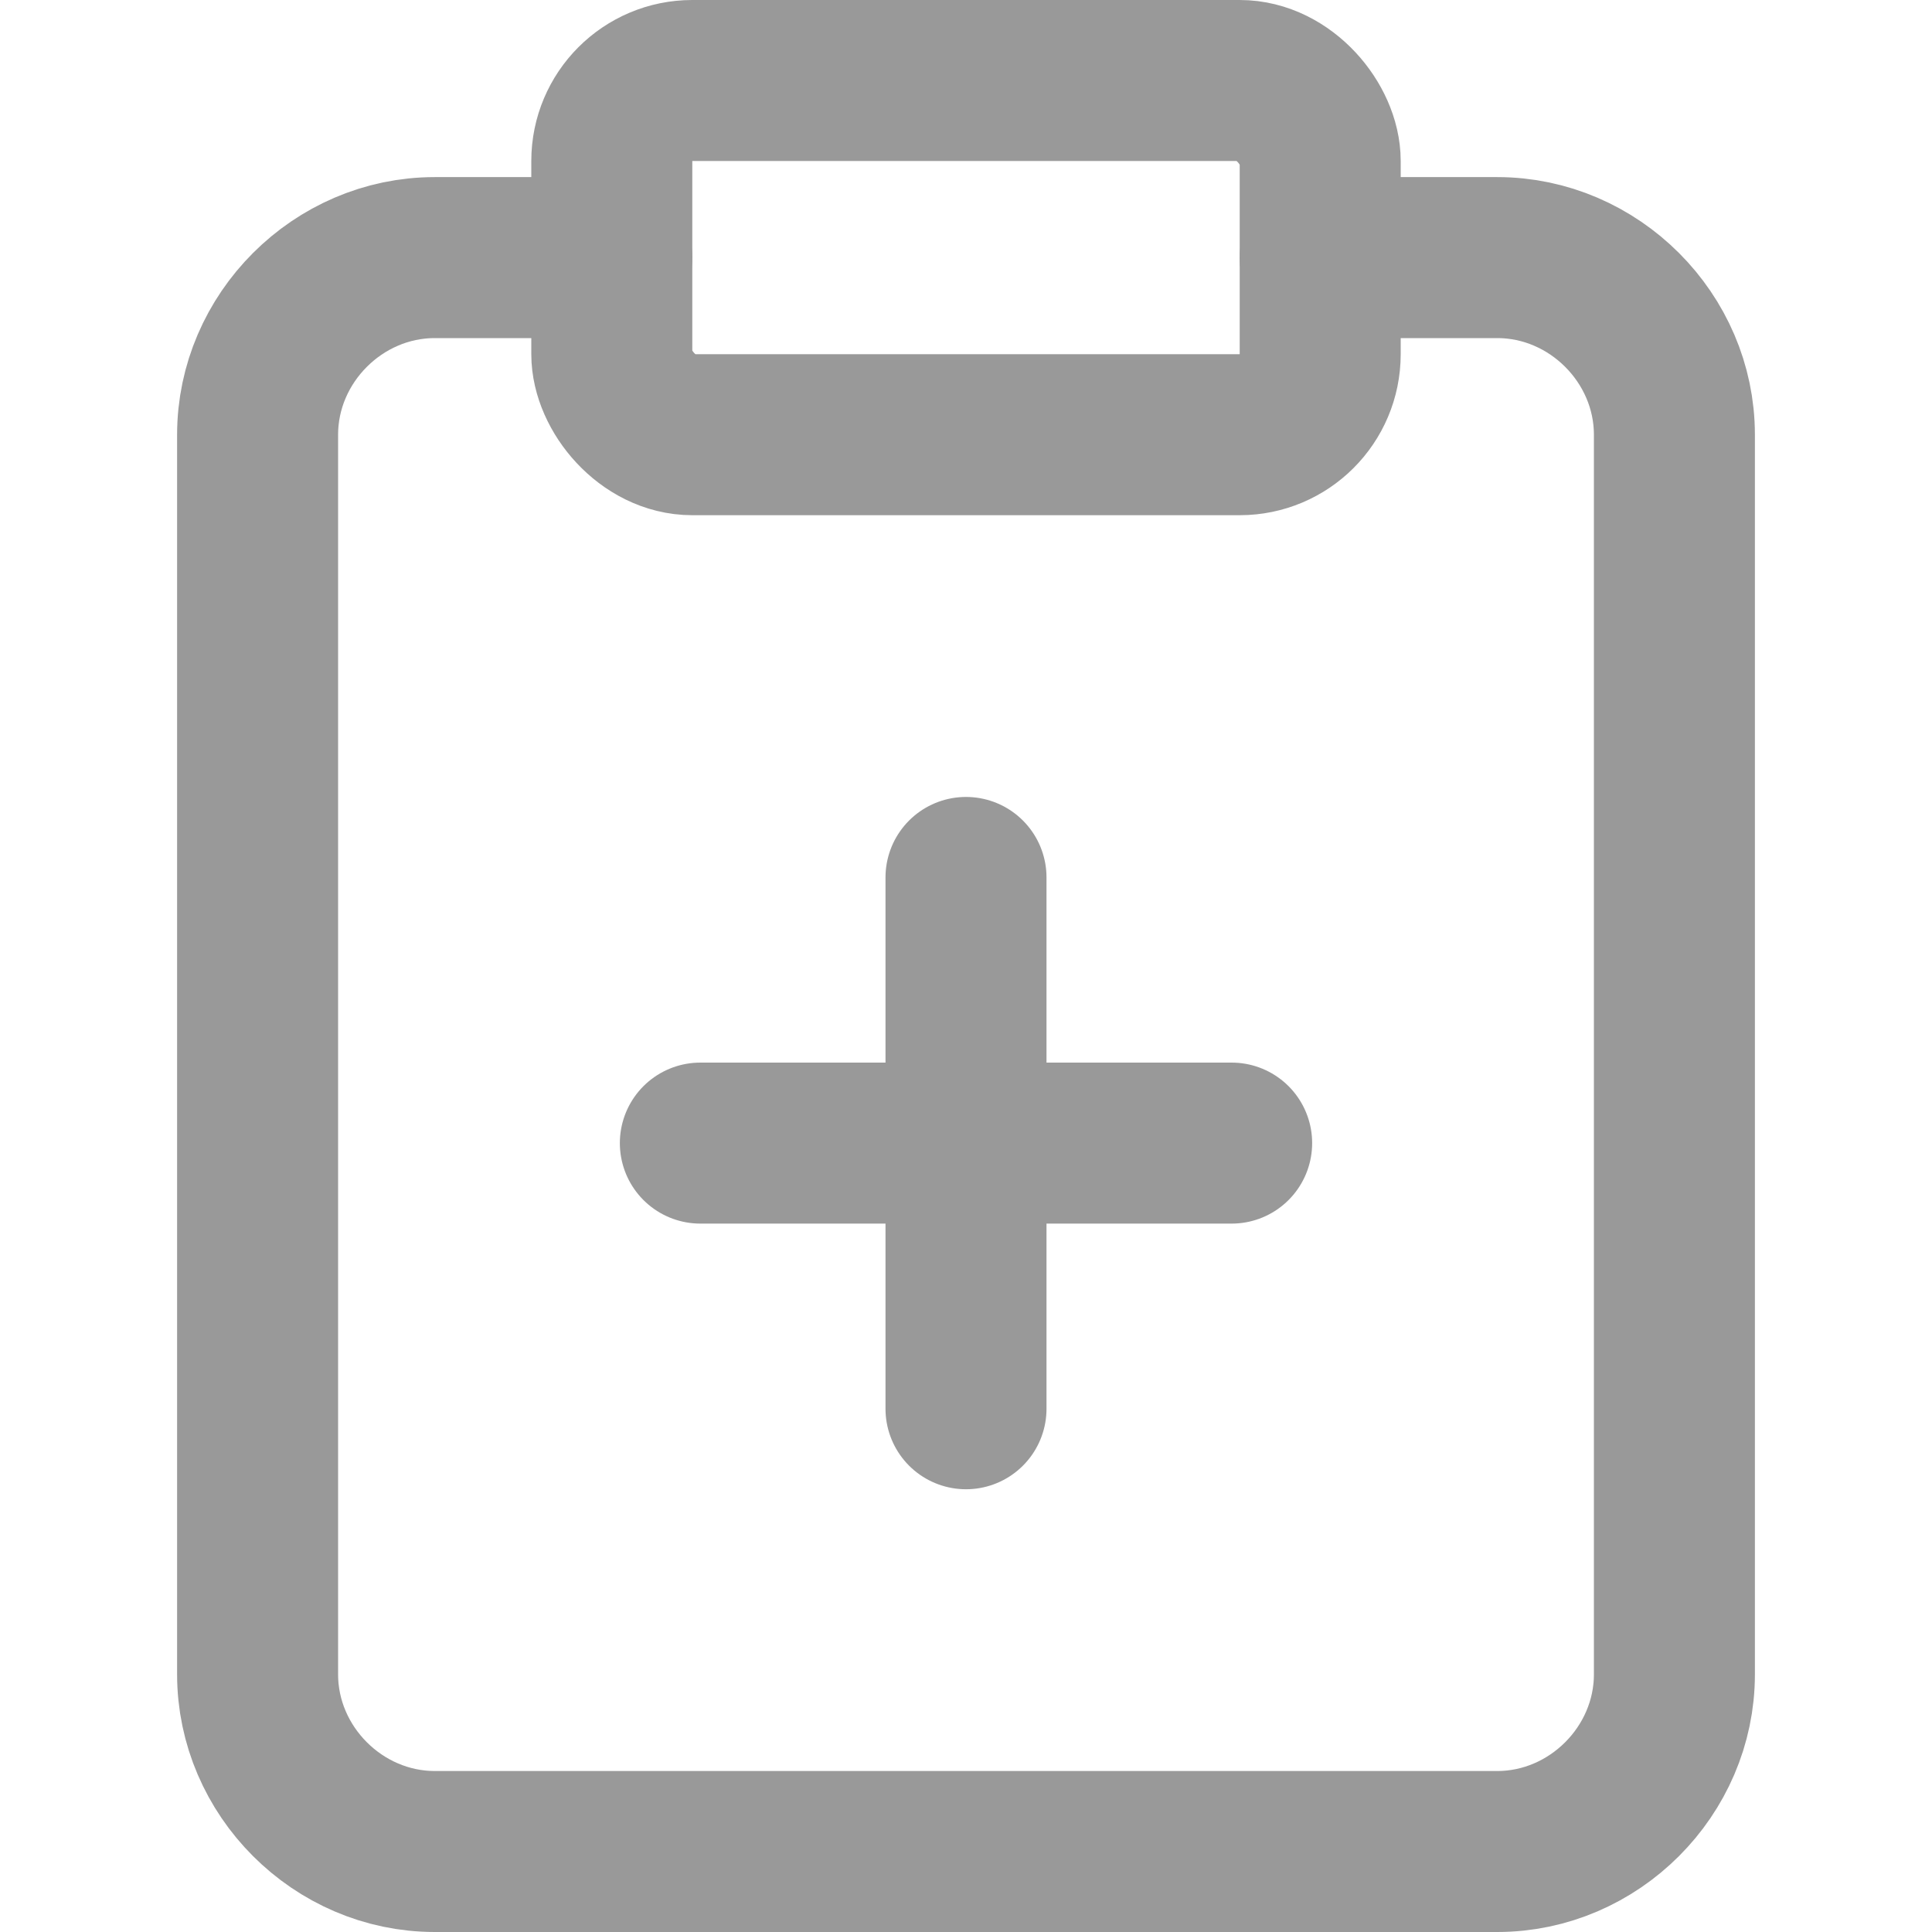
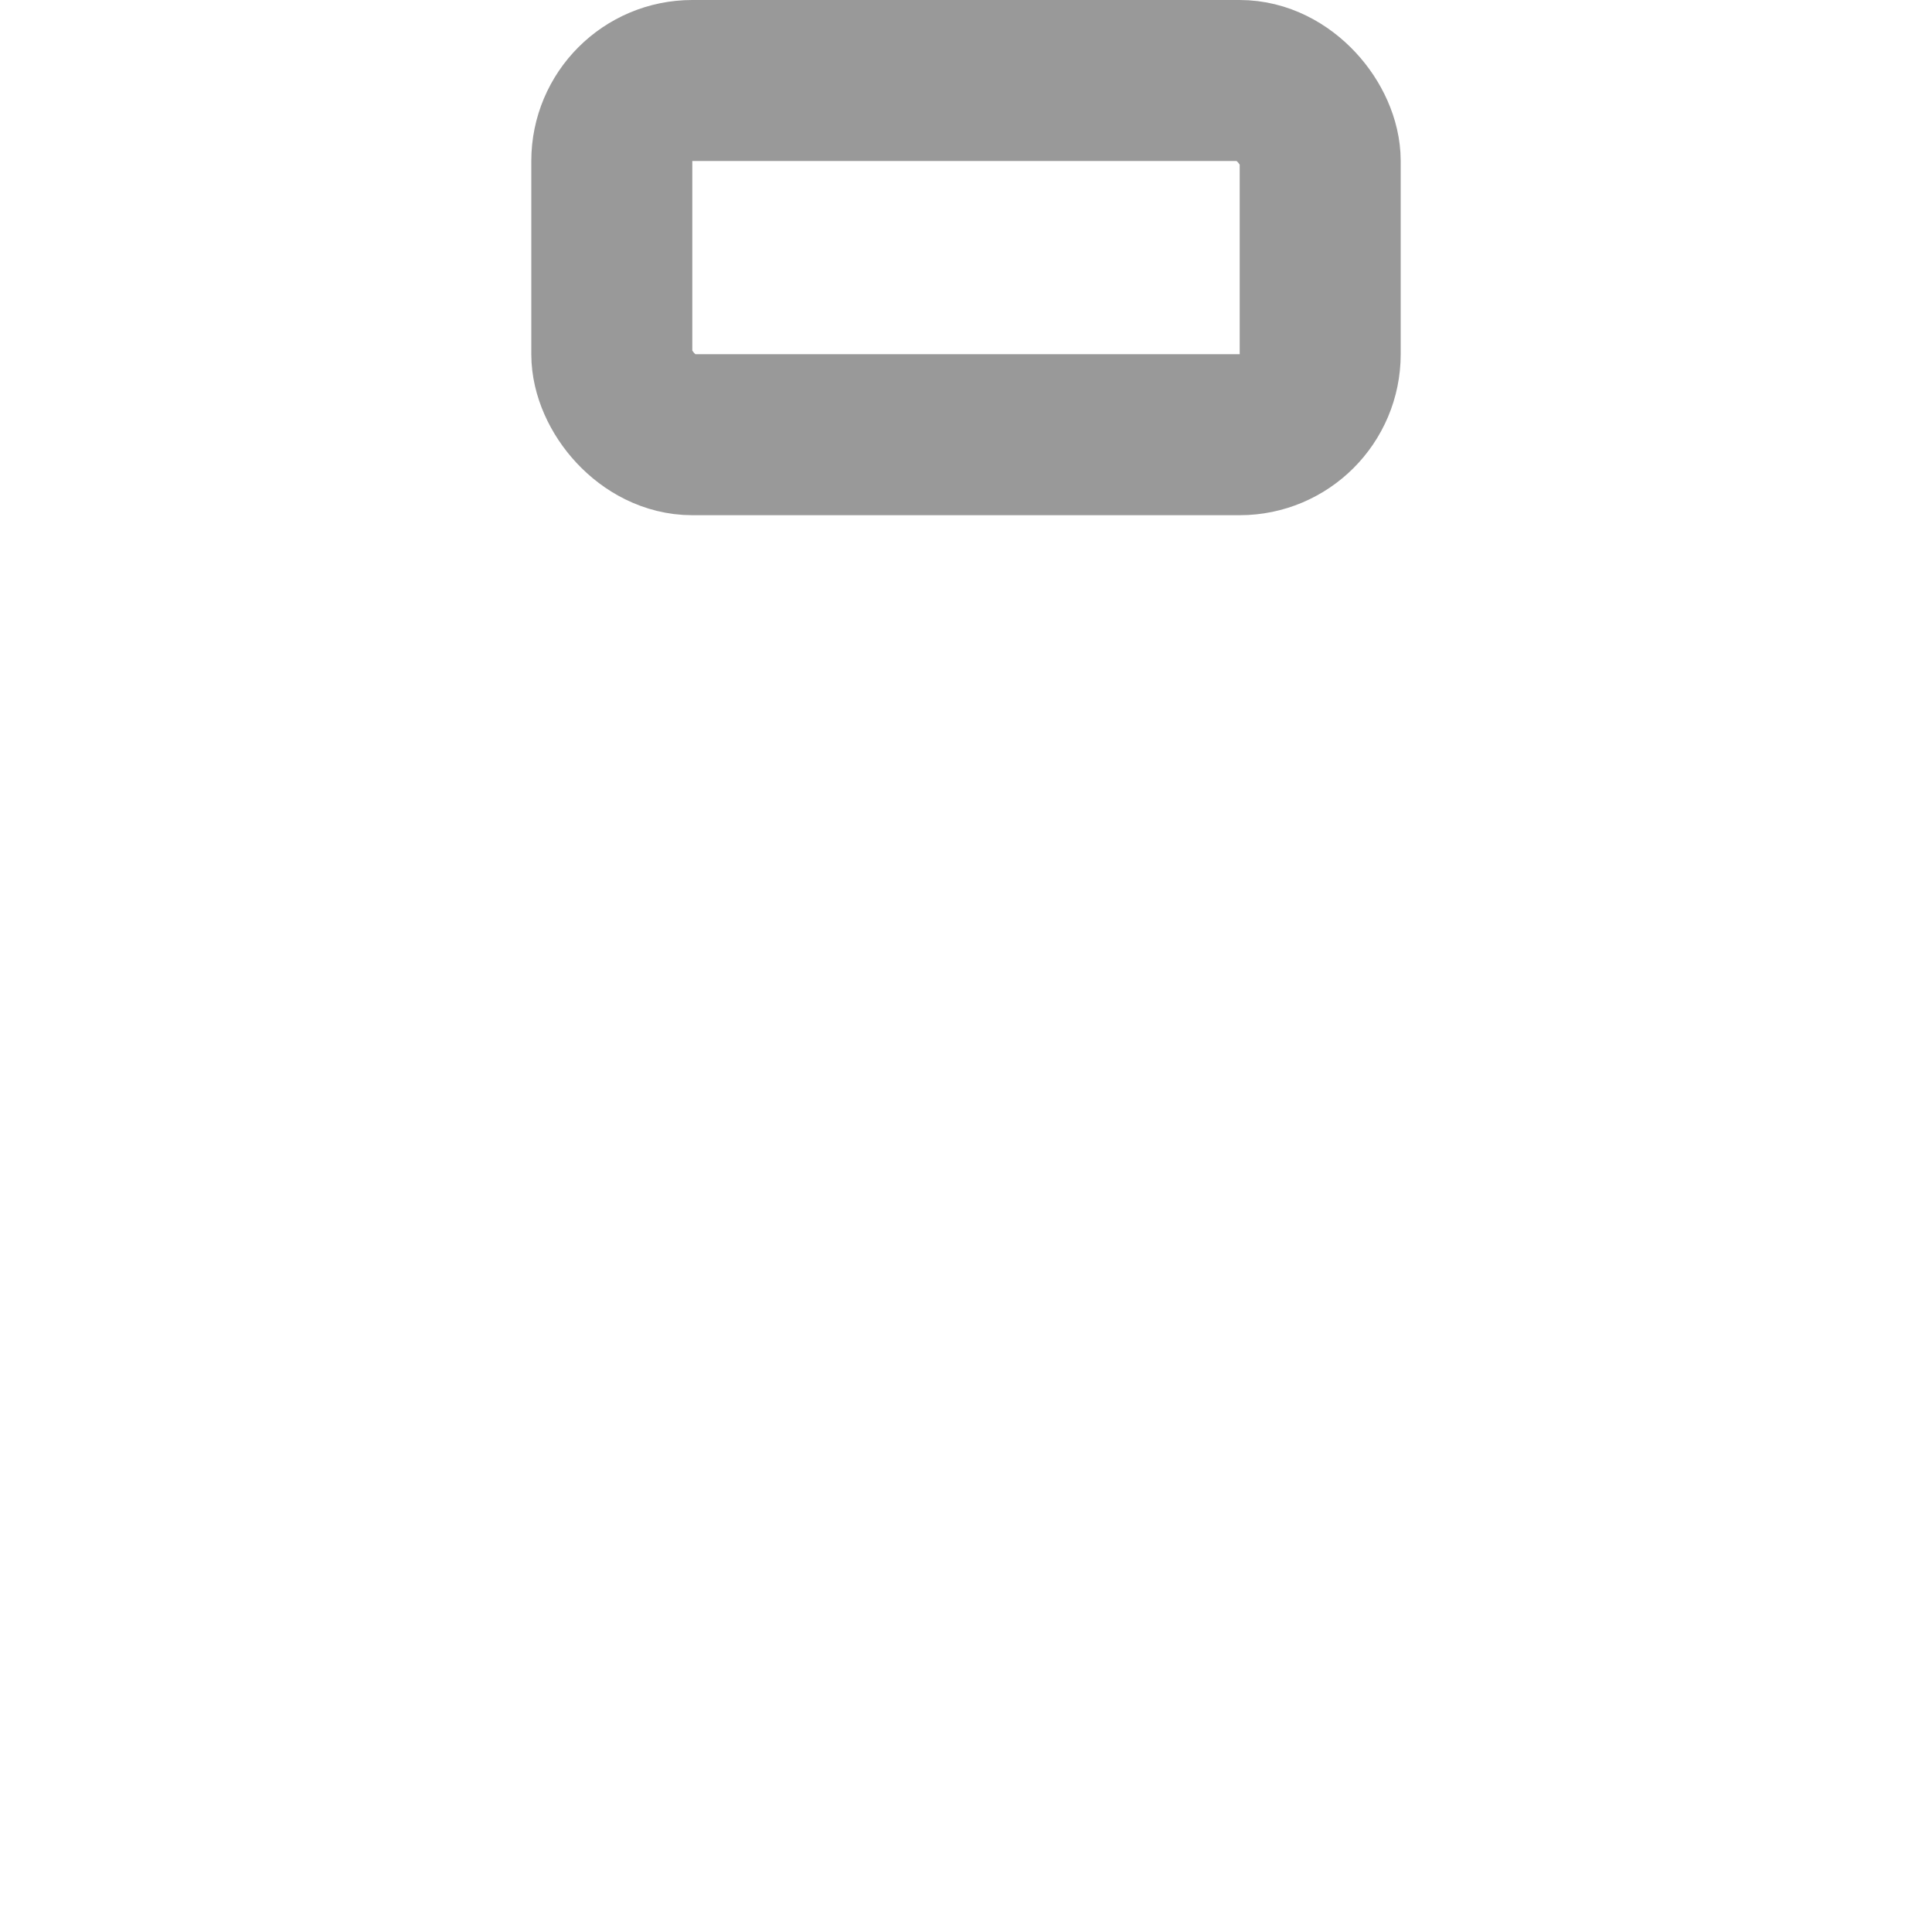
<svg xmlns="http://www.w3.org/2000/svg" id="Layer_1" version="1.1" viewBox="0 0 24 24">
  <defs>
    <style>
      .st0 {
        fill: none;
        stroke: #999;
        stroke-linecap: round;
        stroke-linejoin: round;
        stroke-width: 2px;
      }
    </style>
  </defs>
  <rect class="st0" x="7.6" y="1" width="8.8" height="4.4" rx="1" ry="1" />
-   <path class="st0" d="M16.4,3.2h2.2c1.2,0,2.2,1,2.2,2.2v15.4c0,1.2-1,2.2-2.2,2.2H5.4c-1.2,0-2.2-1-2.2-2.2V5.4c0-1.2,1-2.2,2.2-2.2h2.2" />
-   <path class="st0" d="M8.7,14.2h6.6" />
-   <path class="st0" d="M12,17.5v-6.6" />
</svg>